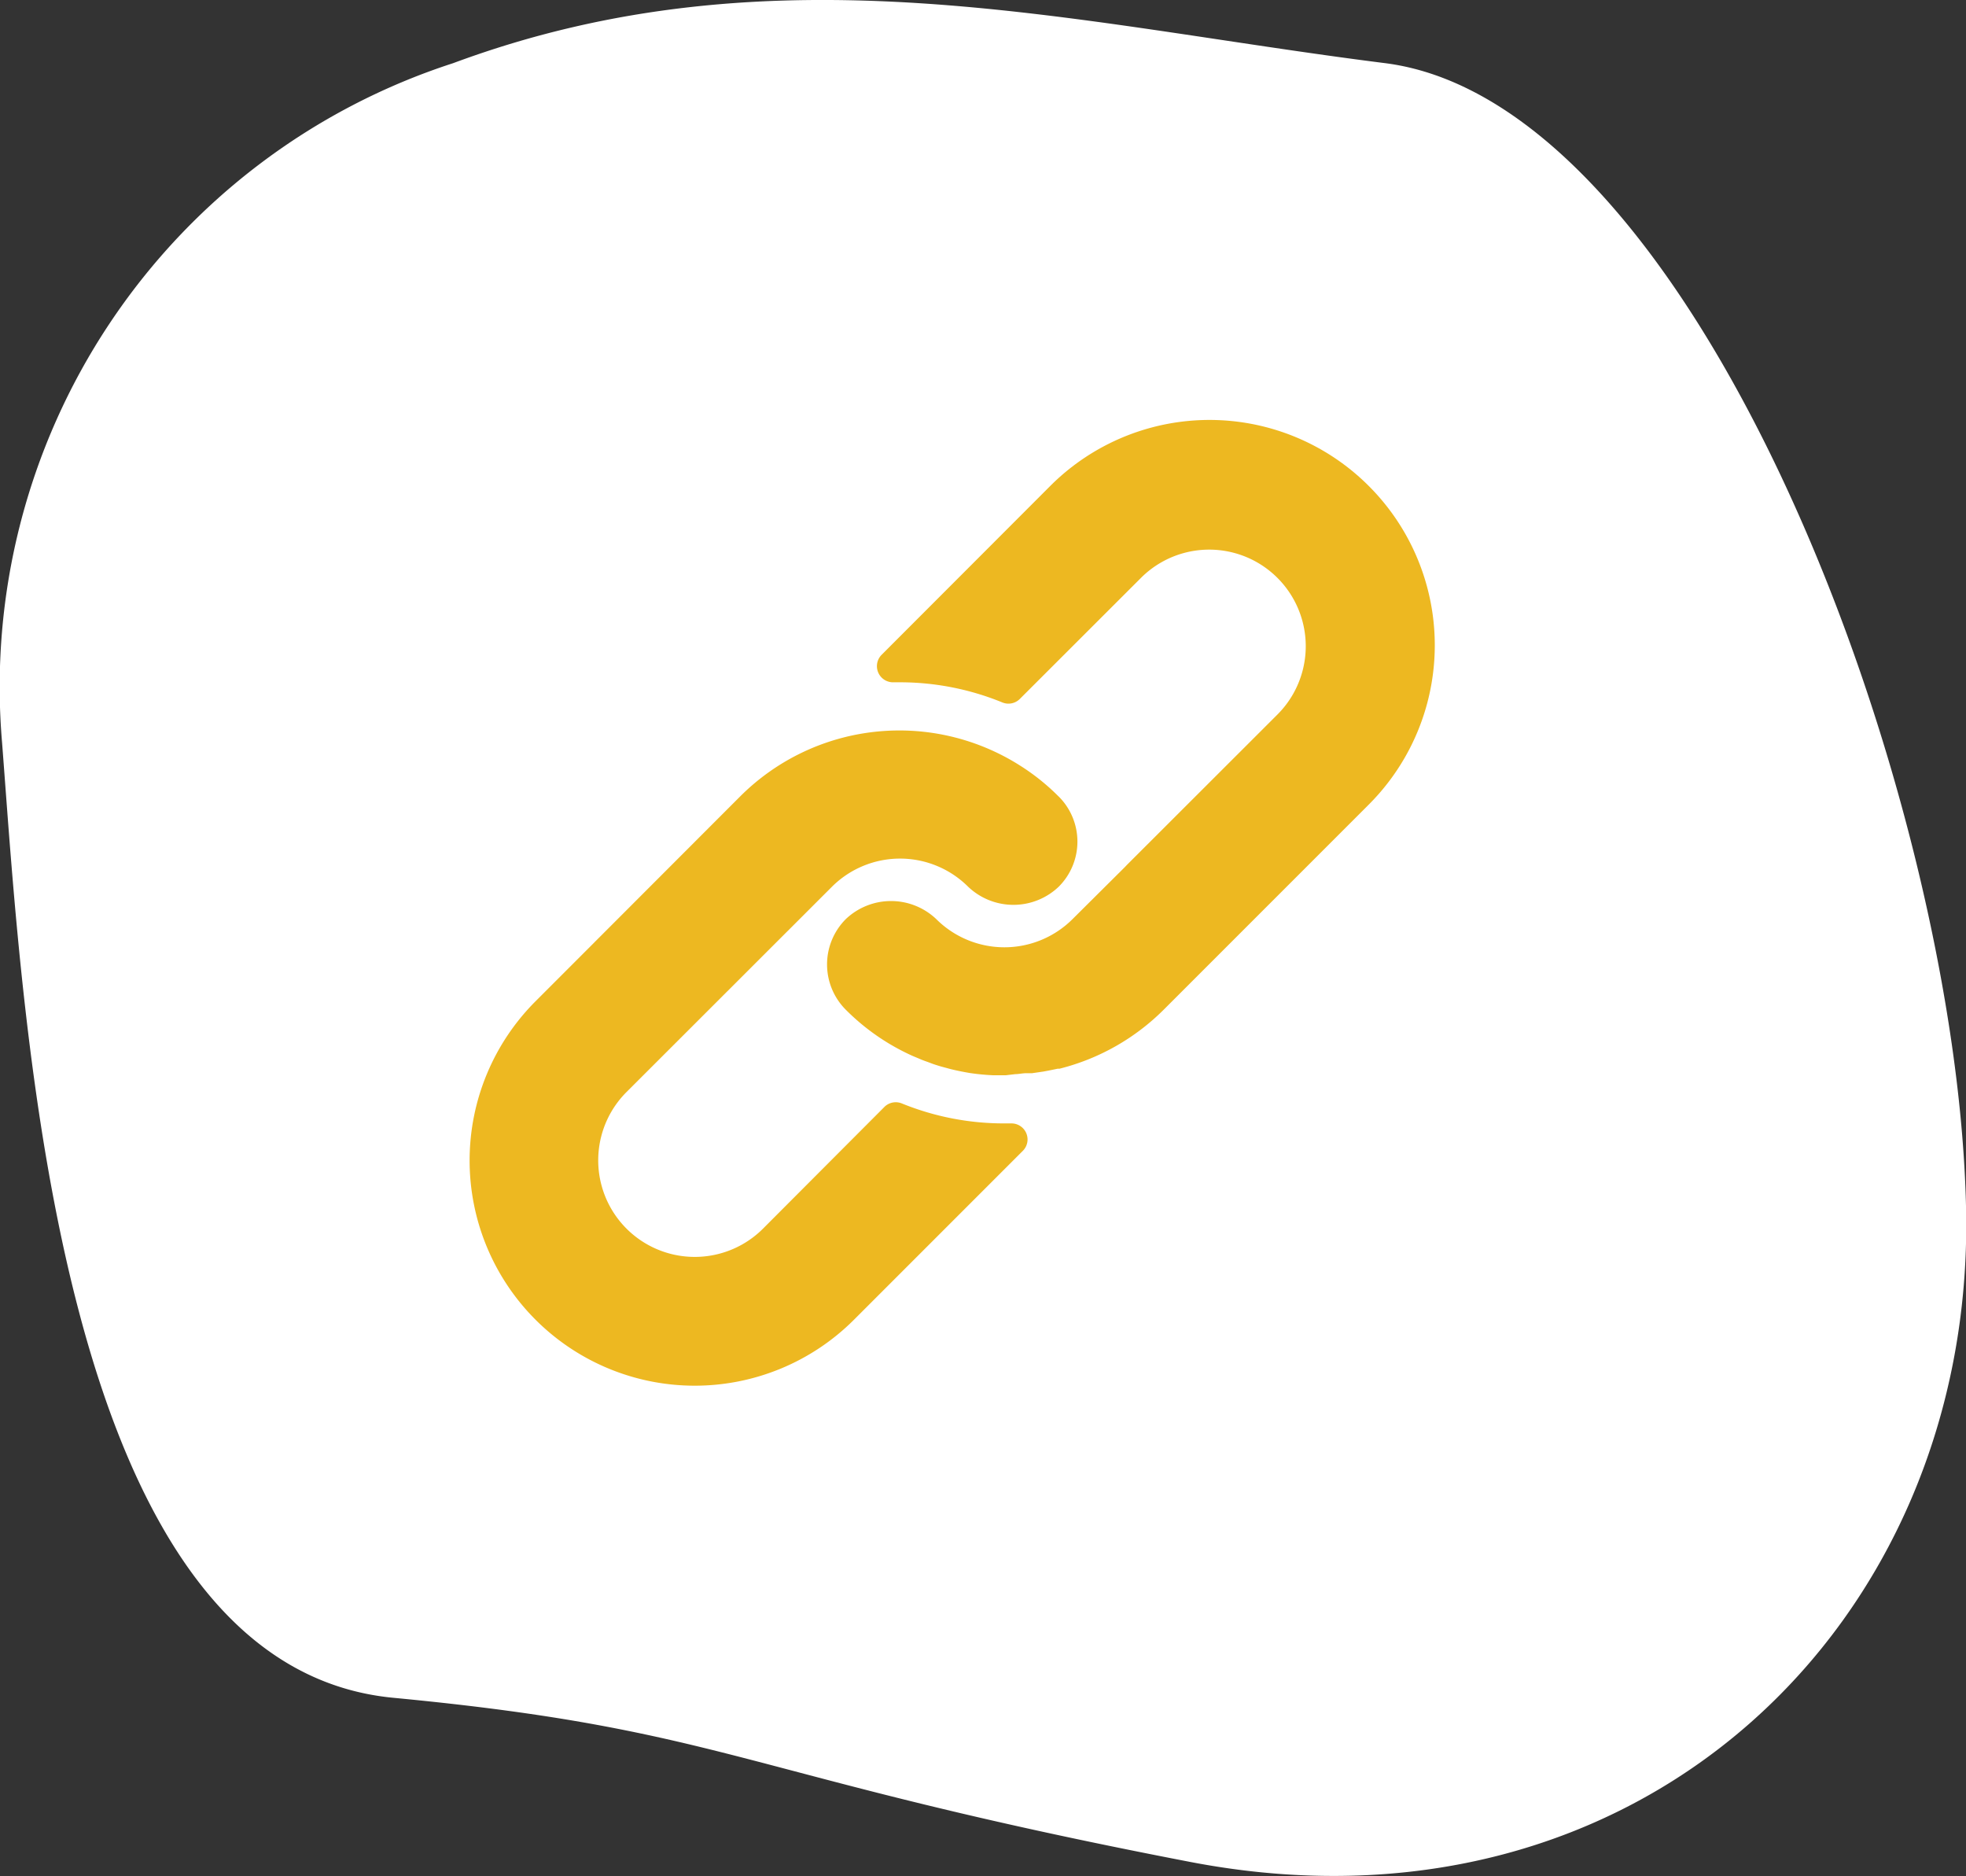
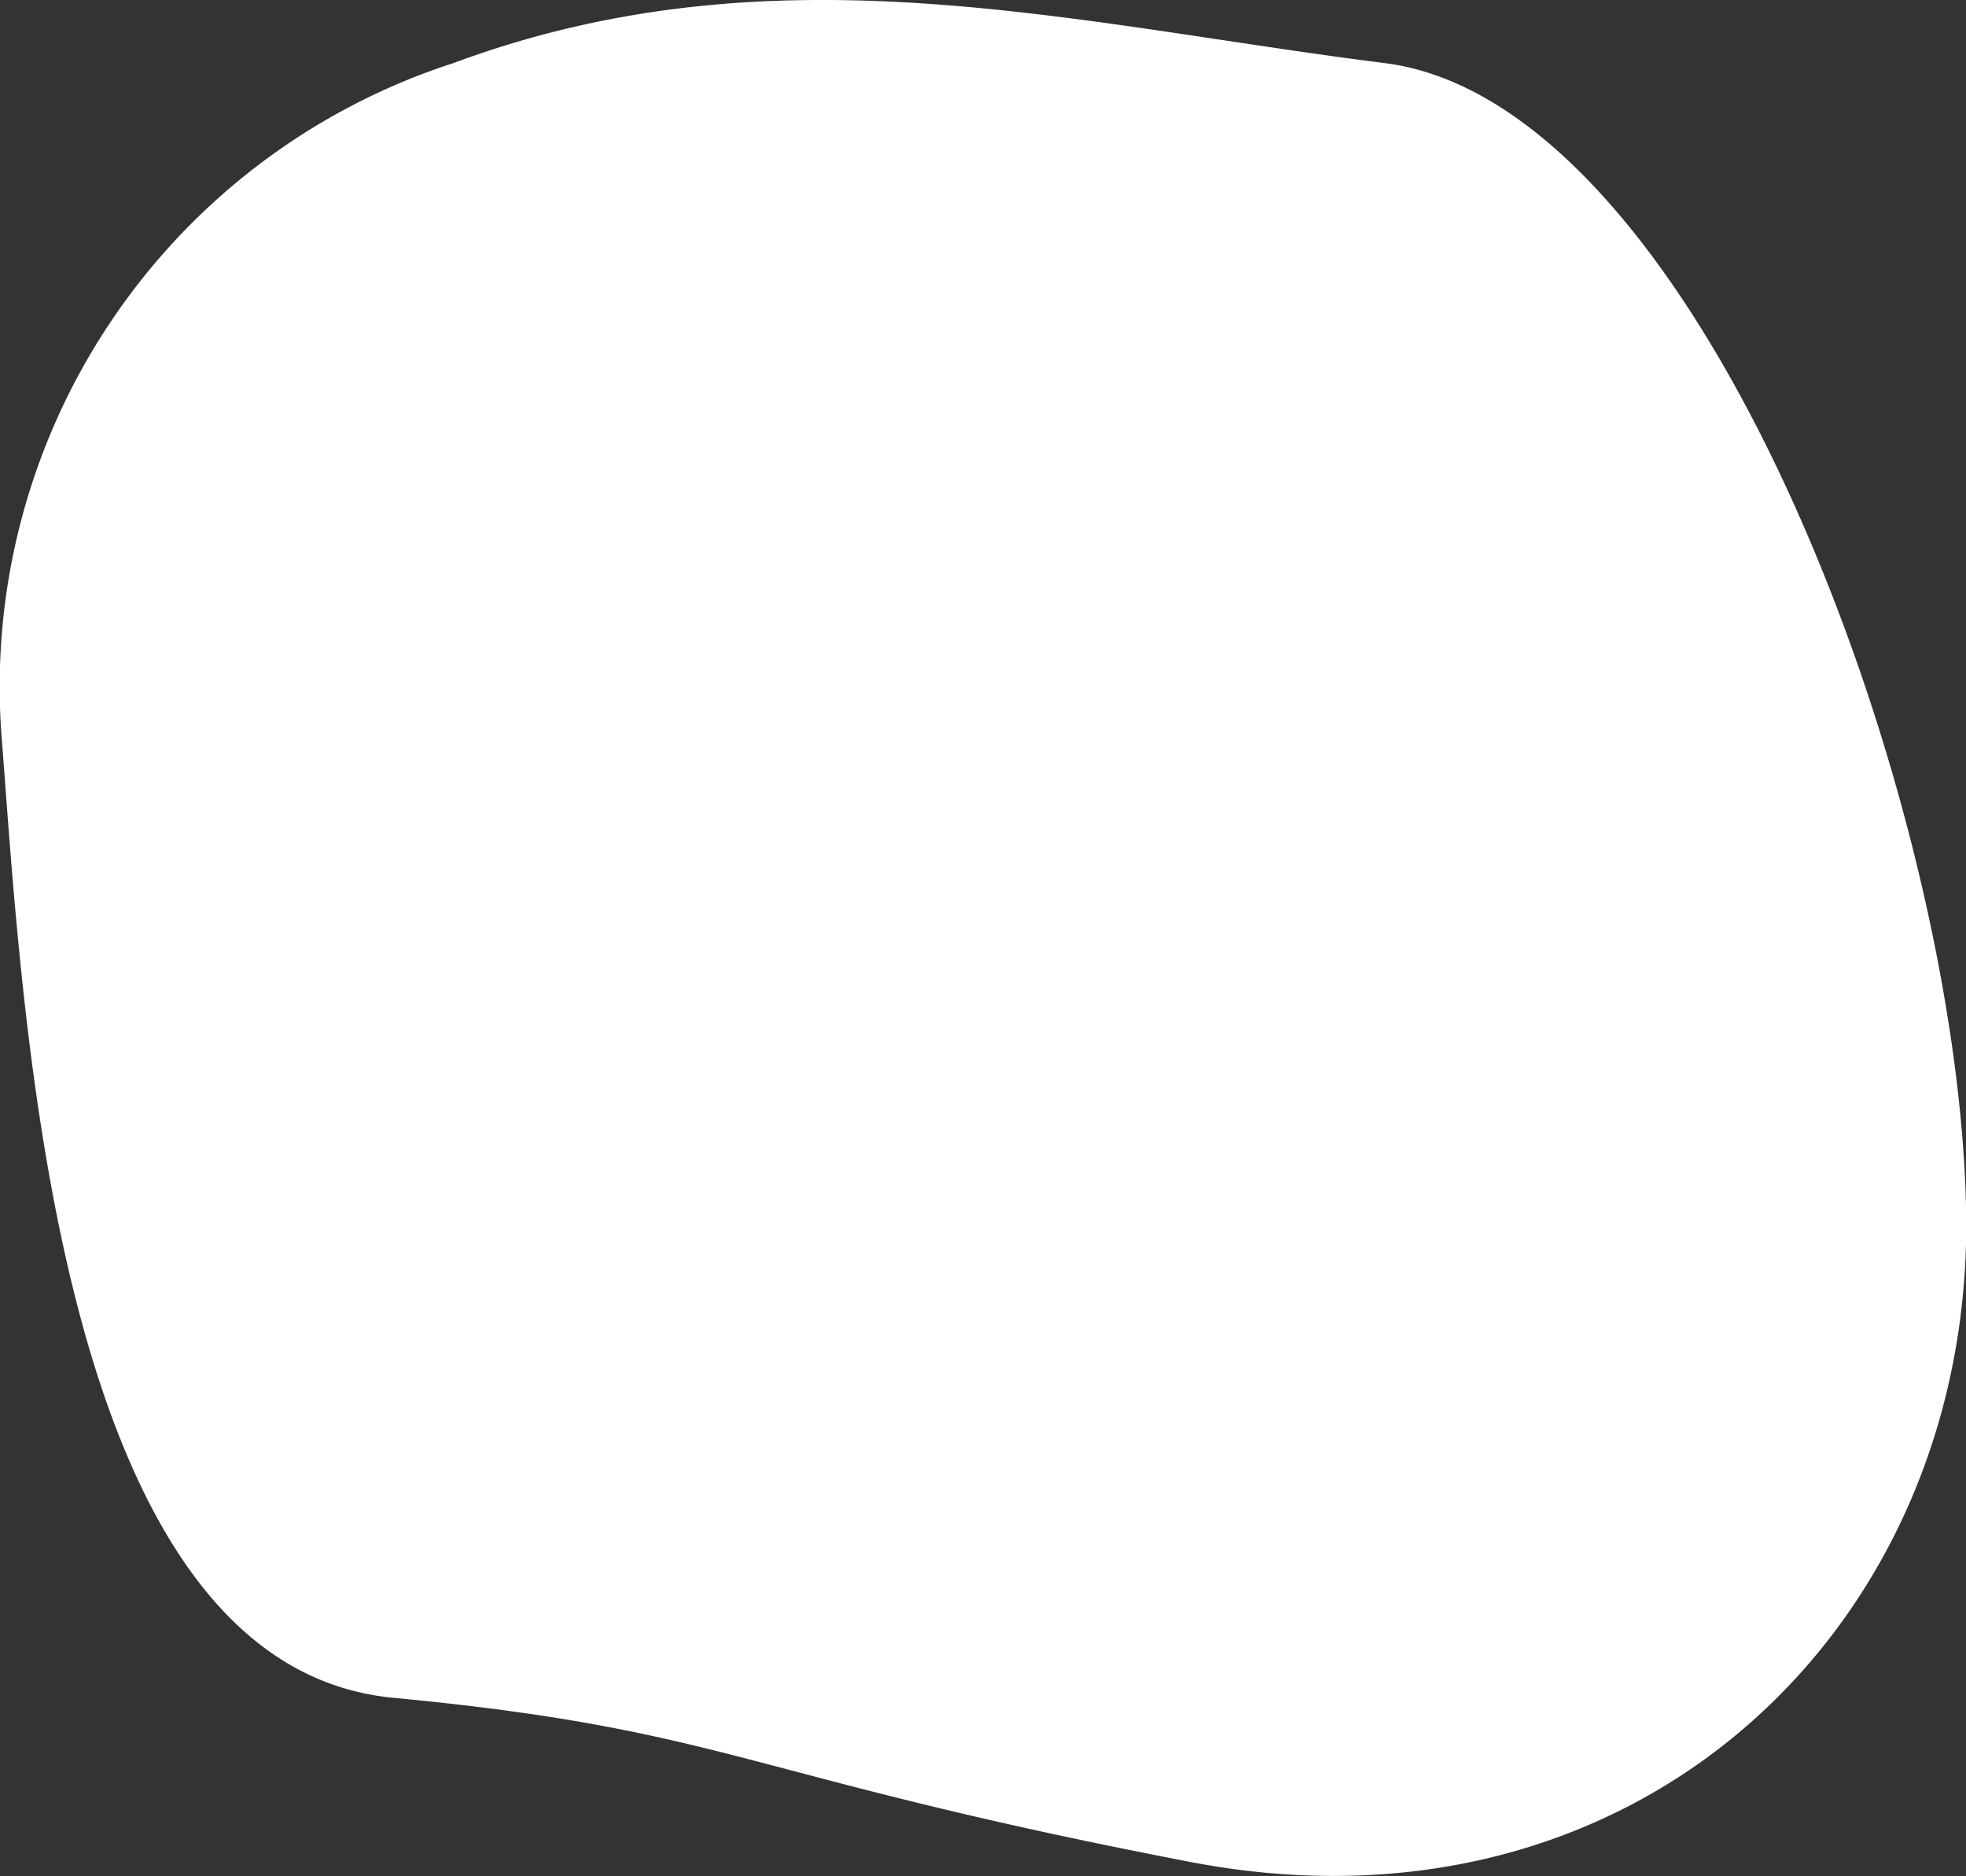
<svg xmlns="http://www.w3.org/2000/svg" id="Groupe_766" data-name="Groupe 766" width="32.931" height="31.416" viewBox="0 0 32.931 31.416">
  <rect x="0" y="0" width="32.931" height="31.416" fill="#333333" stroke="none" />
  <path id="Tracé_894" data-name="Tracé 894" d="M401.356,5608.346a10.978,10.978,0,0,0-7.555,11.382c.369,4.784.924,15.456,6.555,15.992s5.825,1.3,13.343,2.748,13.126-3.984,13-10.895-4.456-18.562-9.737-19.228S406.756,5606.342,401.356,5608.346Z" transform="translate(-393.766 -5607.288)" fill="#fff" />
  <g id="link_1_" data-name="link (1)" transform="translate(7.87 7.037)">
    <g id="Groupe_762" data-name="Groupe 762" transform="translate(0 5.196)">
      <g id="Groupe_761" data-name="Groupe 761">
-         <path id="Tracé_991" data-name="Tracé 991" d="M9.9,165.718a3.667,3.667,0,0,0-.633-.509,3.771,3.771,0,0,0-4.7.509l-3.426,3.429a3.771,3.771,0,0,0,5.331,5.336L9.3,171.655a.269.269,0,0,0-.191-.461H9a4.534,4.534,0,0,1-1.724-.334.269.269,0,0,0-.294.059L4.95,172.956a1.617,1.617,0,0,1-2.287-2.287l3.44-3.437a1.616,1.616,0,0,1,2.284,0,1.1,1.1,0,0,0,1.514,0,1.067,1.067,0,0,0,0-1.514Z" transform="translate(-0.039 -164.614)" fill="#edb821" />
-       </g>
+         </g>
    </g>
    <g id="Groupe_764" data-name="Groupe 764" transform="translate(5.98 0)">
      <g id="Groupe_763" data-name="Groupe 763">
-         <path id="Tracé_992" data-name="Tracé 992" d="M198.578,1.1a3.771,3.771,0,0,0-5.333,0L190.42,3.928a.27.27,0,0,0,.2.461h.1a4.525,4.525,0,0,1,1.721.337.269.269,0,0,0,.294-.059l2.028-2.026a1.617,1.617,0,0,1,2.287,2.287l-2.527,2.524-.022.024-.883.878a1.616,1.616,0,0,1-2.284,0,1.1,1.1,0,0,0-1.514,0,1.074,1.074,0,0,0,0,1.519,3.739,3.739,0,0,0,1.077.754c.057.027.113.048.17.073s.116.043.172.065.116.04.172.057l.159.043c.108.027.215.048.326.067a3.75,3.75,0,0,0,.4.038h.2l.162-.019c.059,0,.121-.016.191-.016h.092l.186-.027.086-.016.156-.032h.03a3.771,3.771,0,0,0,1.748-.991l3.429-3.429A3.771,3.771,0,0,0,198.578,1.1Z" transform="translate(-189.502 0)" fill="#edb821" />
-       </g>
+         </g>
    </g>
  </g>
</svg>